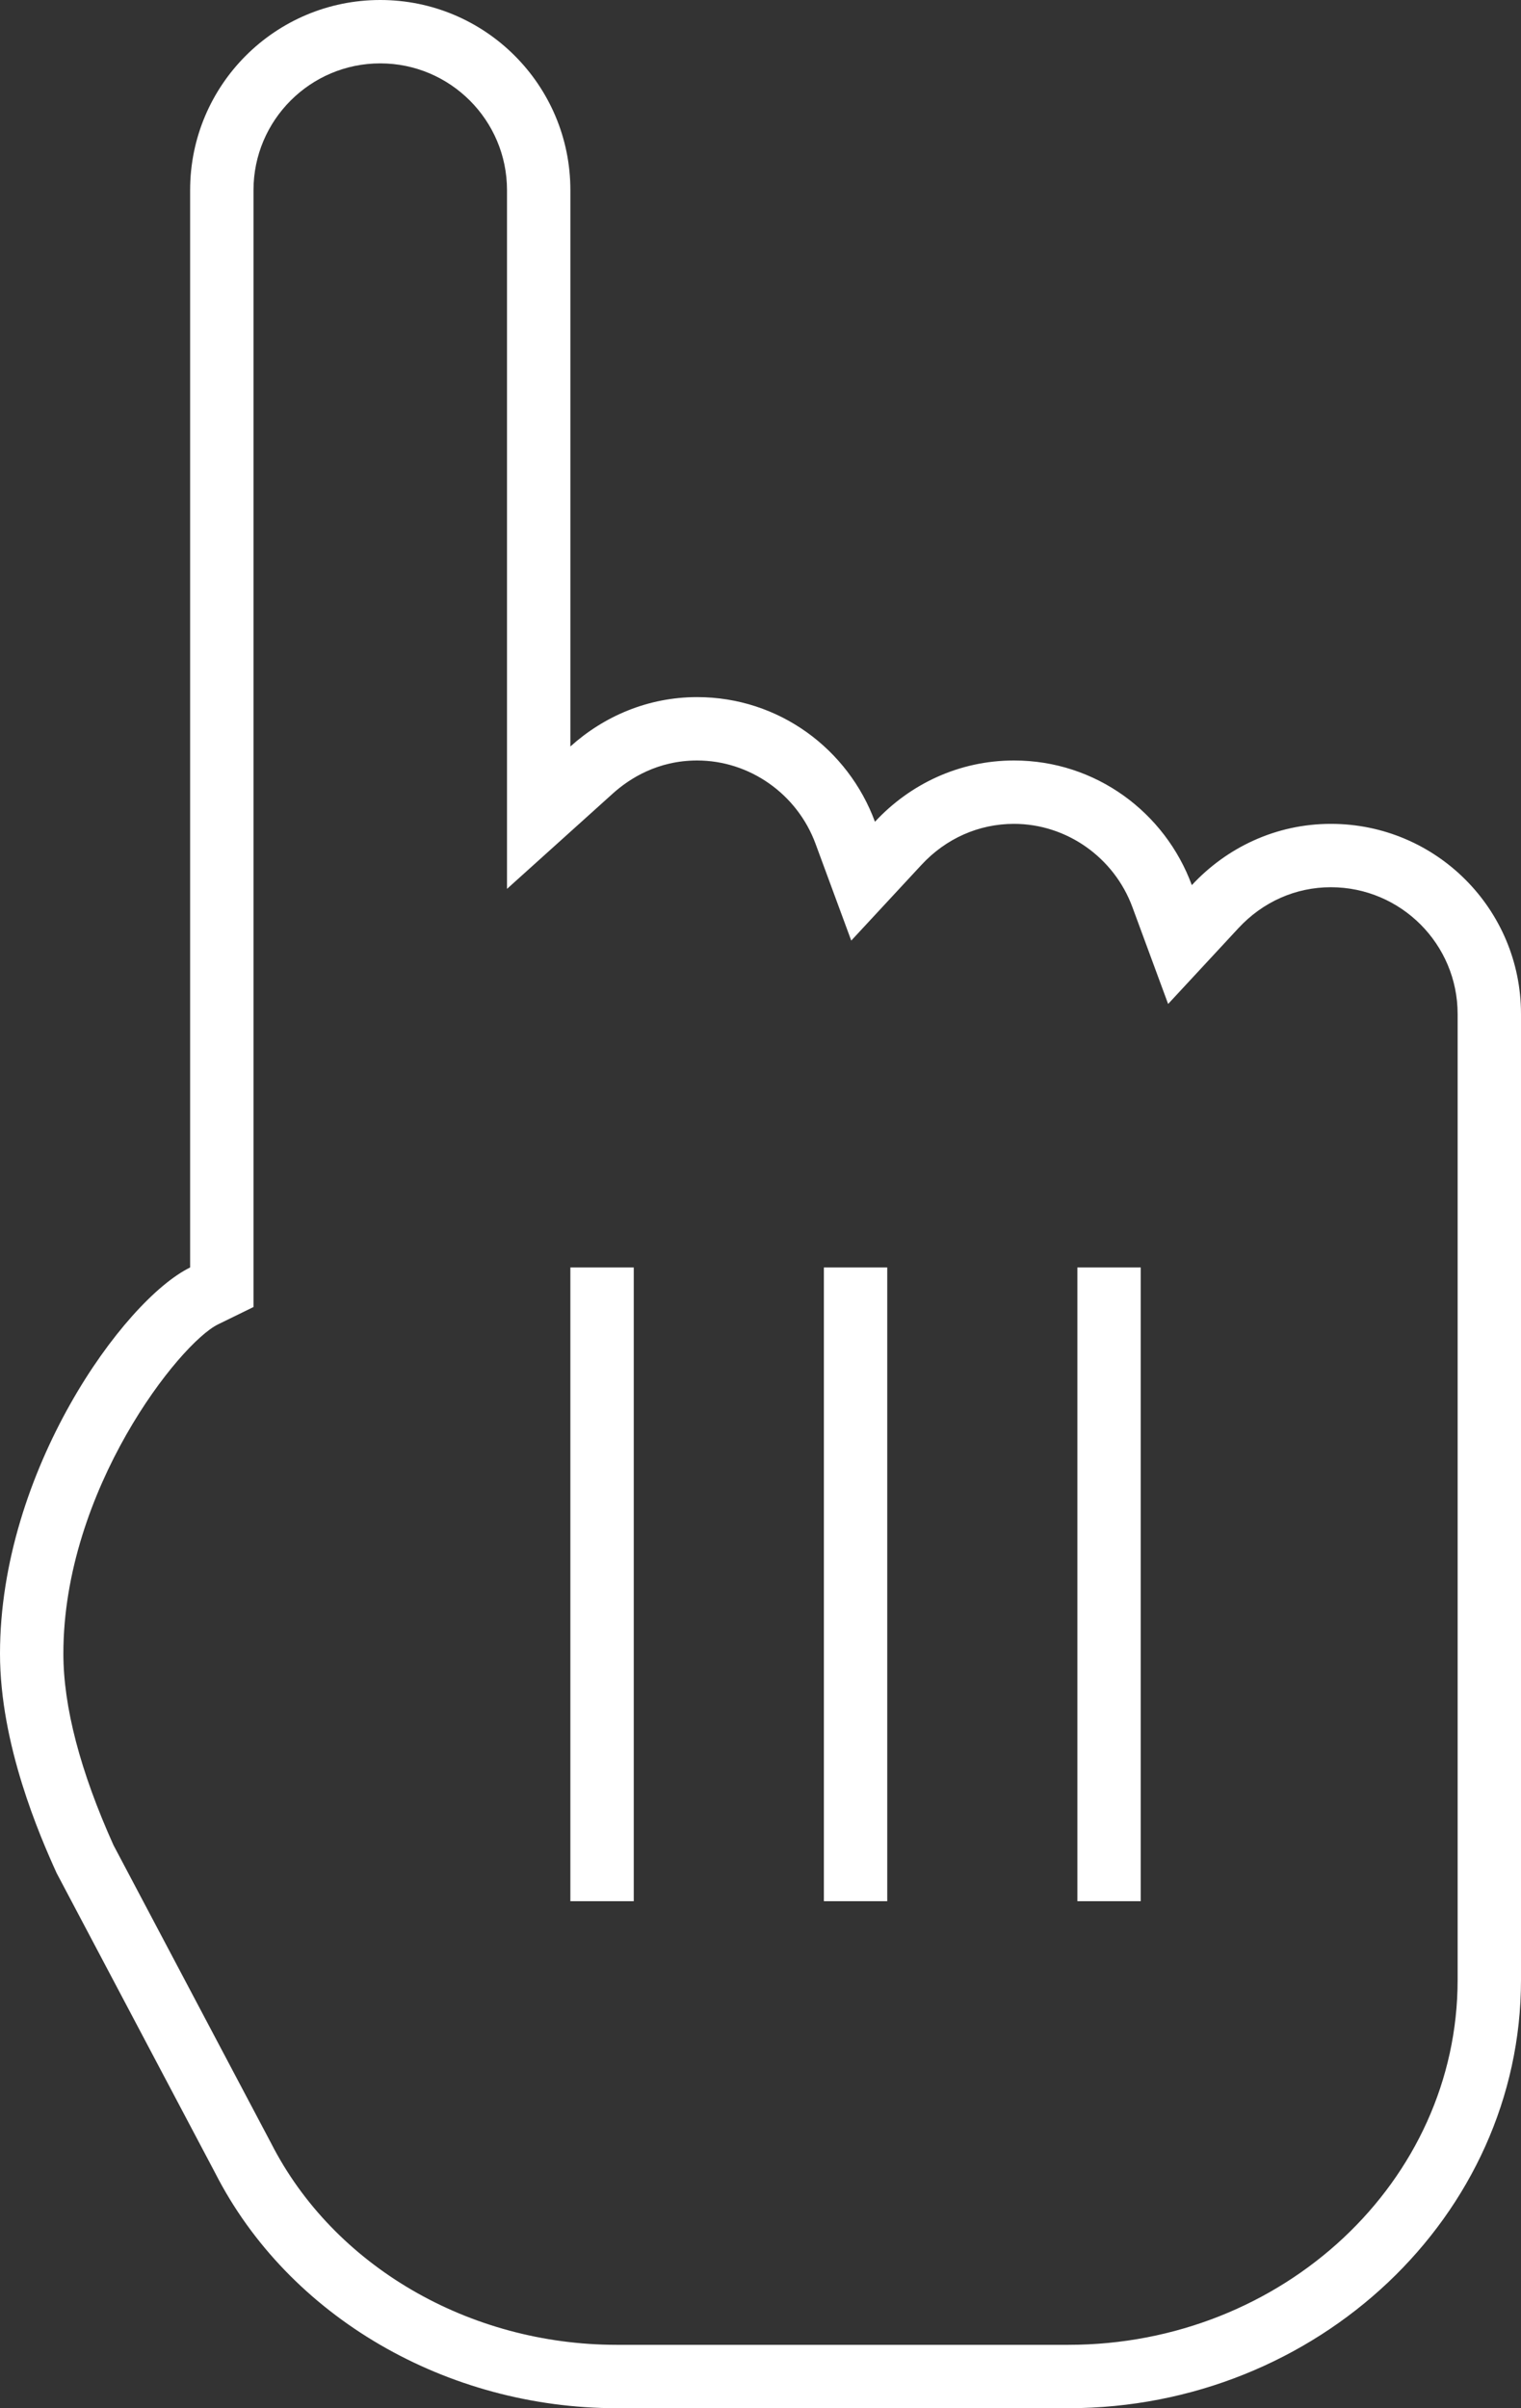
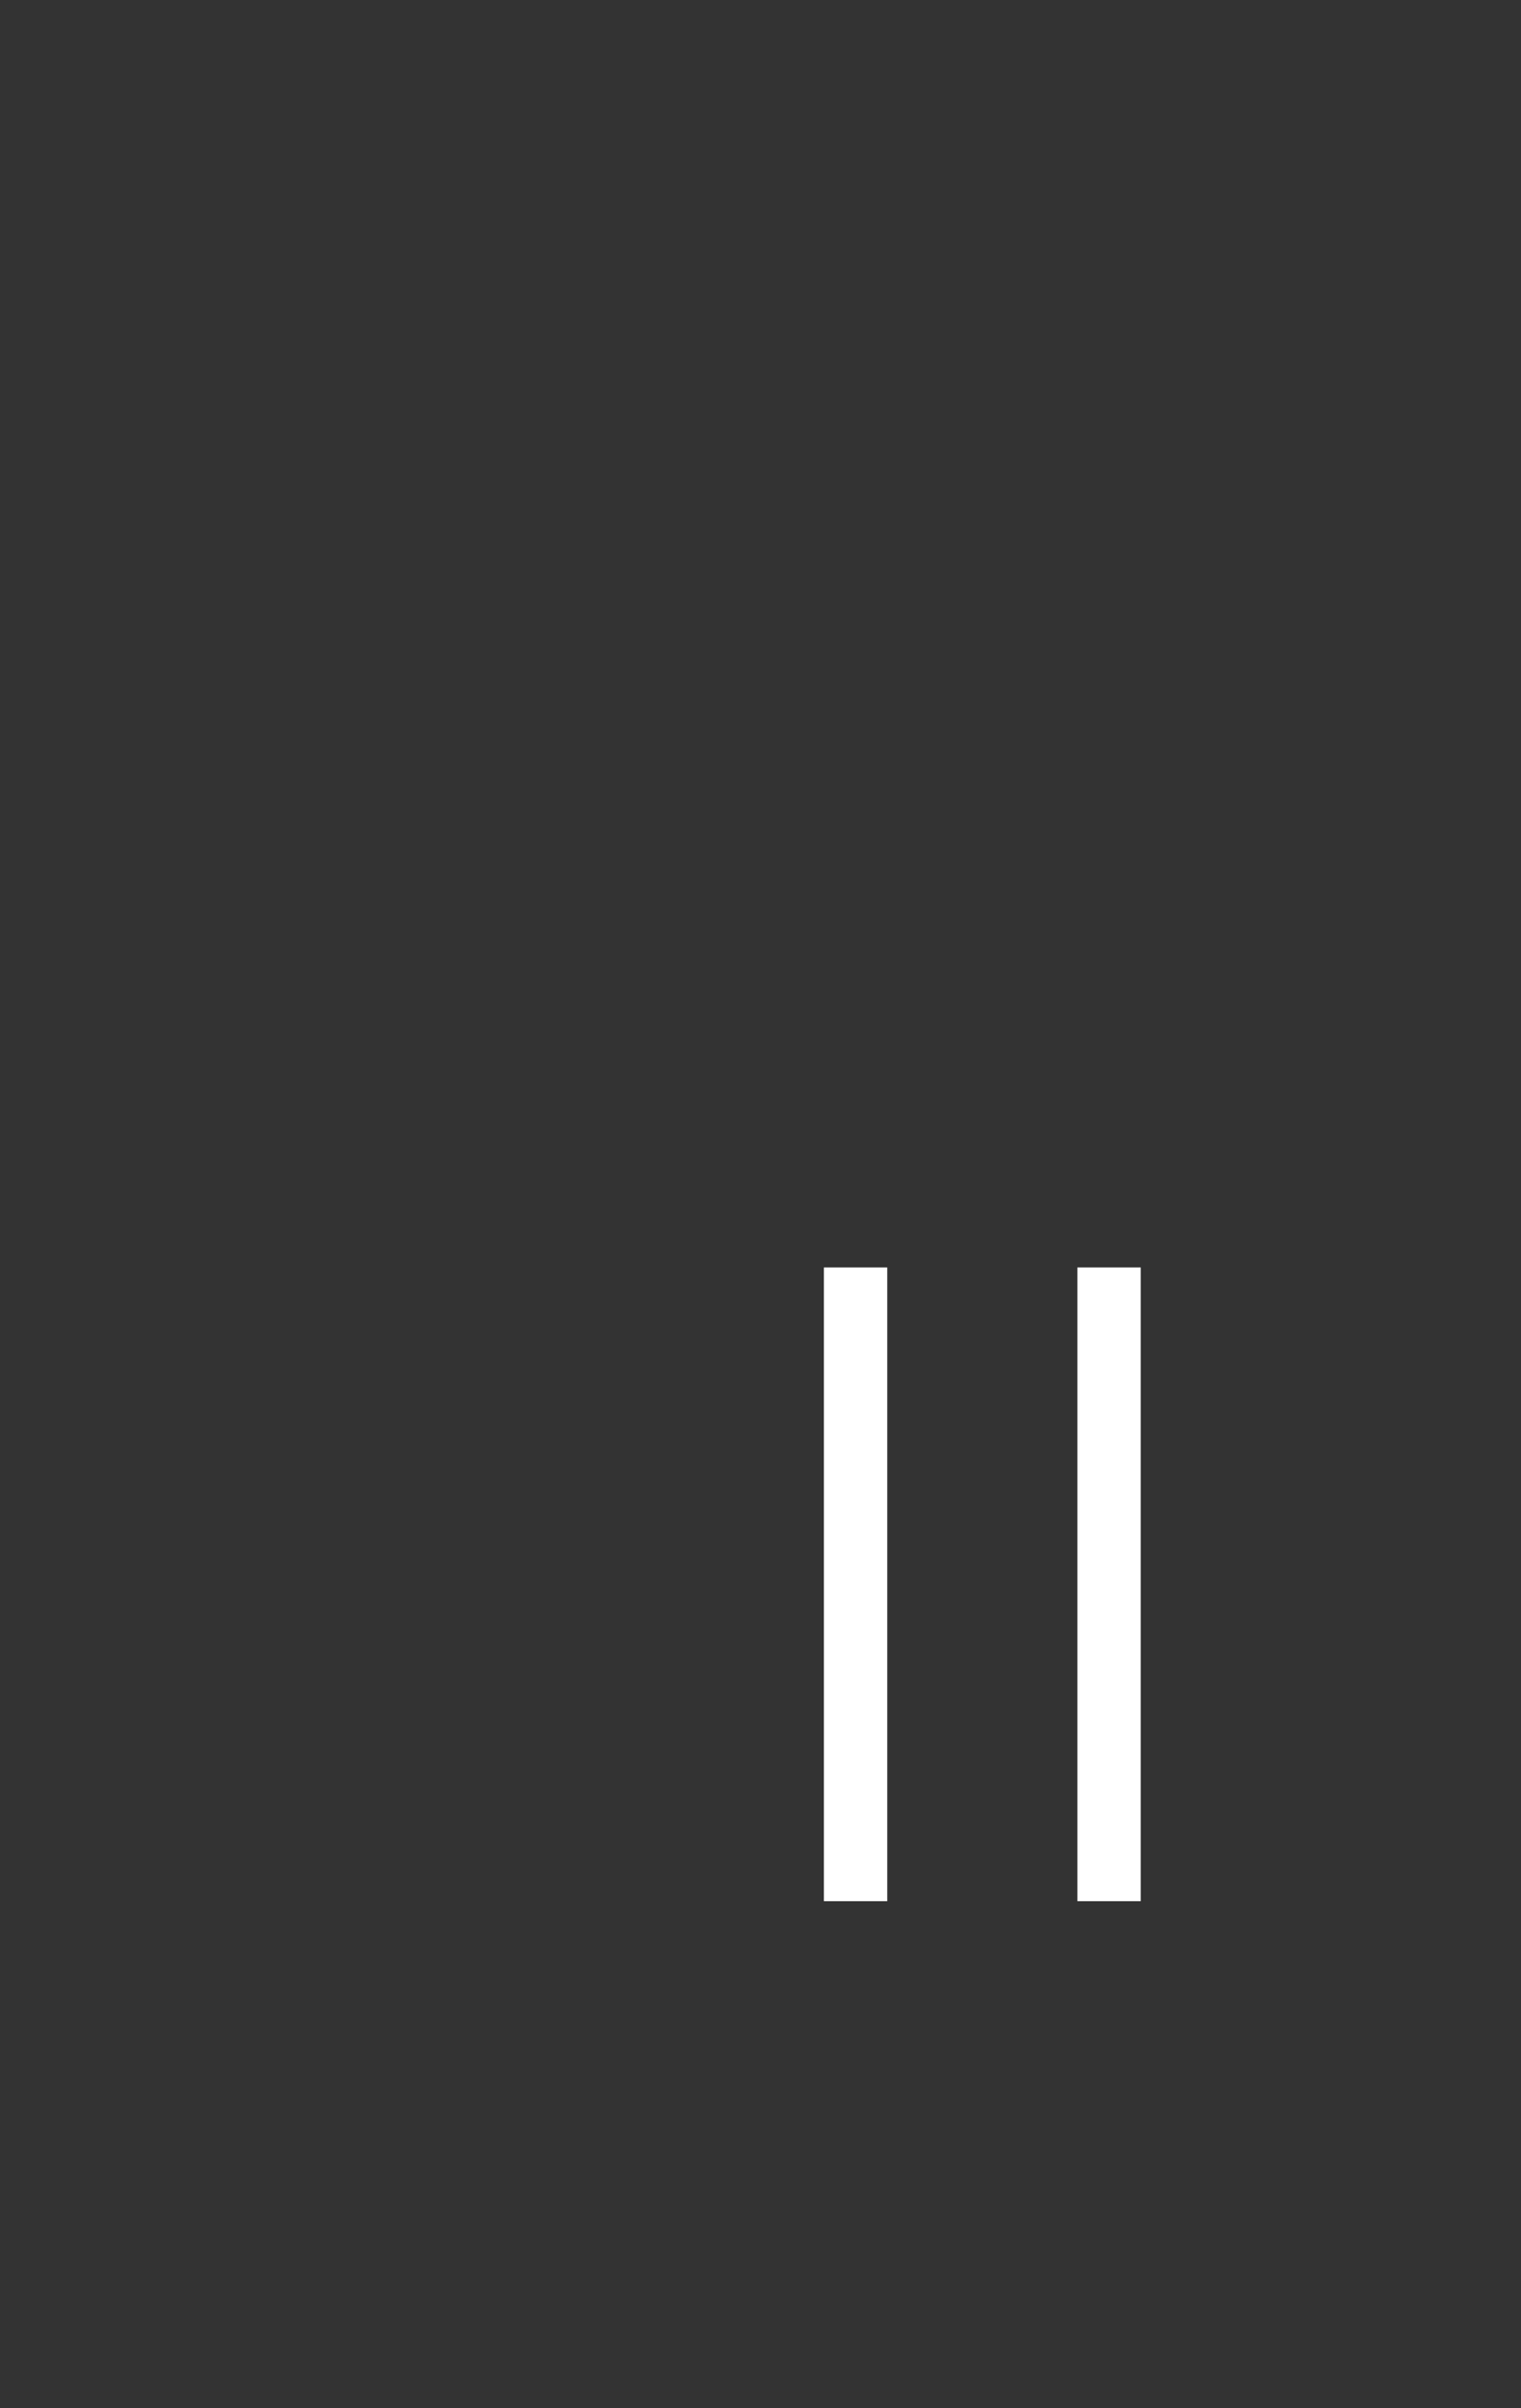
<svg xmlns="http://www.w3.org/2000/svg" width="24" height="38" viewBox="0 0 24 38" fill="none">
  <rect x="0" y="0" width="24" height="38" fill="#333333" stroke="none" />
-   <path d="M6 1C7.103 1 8 1.897 8 3V11.779V14.026L9.669 12.522C9.933 12.284 10.379 12 11 12C11.828 12 12.578 12.528 12.868 13.313L13.432 14.842L14.54 13.647C14.926 13.23 15.445 13 16 13C16.828 13 17.578 13.528 17.868 14.313L18.432 15.842L19.54 14.647C19.926 14.23 20.445 14 21 14C22.103 14 23 14.897 23 16V31.244C23 34.418 20.244 37 16.857 37H9.885H9.732C7.403 37 5.264 35.756 4.277 33.817L1.791 29.116C1.266 27.95 1 26.933 1 26.093C1 23.512 2.833 21.195 3.44 20.898L4 20.624V20V3C4 1.897 4.897 1 6 1ZM6 0C4.343 0 3 1.343 3 3V20C1.948 20.516 0 23.215 0 26.093C0 27.529 0.625 28.964 0.893 29.555L3.393 34.284C4.554 36.564 7.054 38 9.732 38C9.732 38 9.786 38 9.885 38C11.001 38 16.857 38 16.857 38C20.786 38 24 34.96 24 31.244C24 31.244 24 16.203 24 16C24 14.343 22.657 13 21 13C20.13 13 19.354 13.376 18.806 13.967C18.384 12.821 17.292 12 16 12C15.13 12 14.354 12.376 13.806 12.967C13.384 11.821 12.292 11 11 11C10.228 11 9.532 11.3 9 11.779V3C9 1.343 7.657 0 6 0Z" fill="white" />
  <path d="M13.5 30V20ZM9.5 30V20ZM17.5 30V20Z" fill="white" />
-   <path d="M13.5 30V20M9.5 30V20M17.5 30V20" stroke="white" stroke-miterlimit="10" />
+   <path d="M13.5 30V20V20M17.5 30V20" stroke="white" stroke-miterlimit="10" />
</svg>